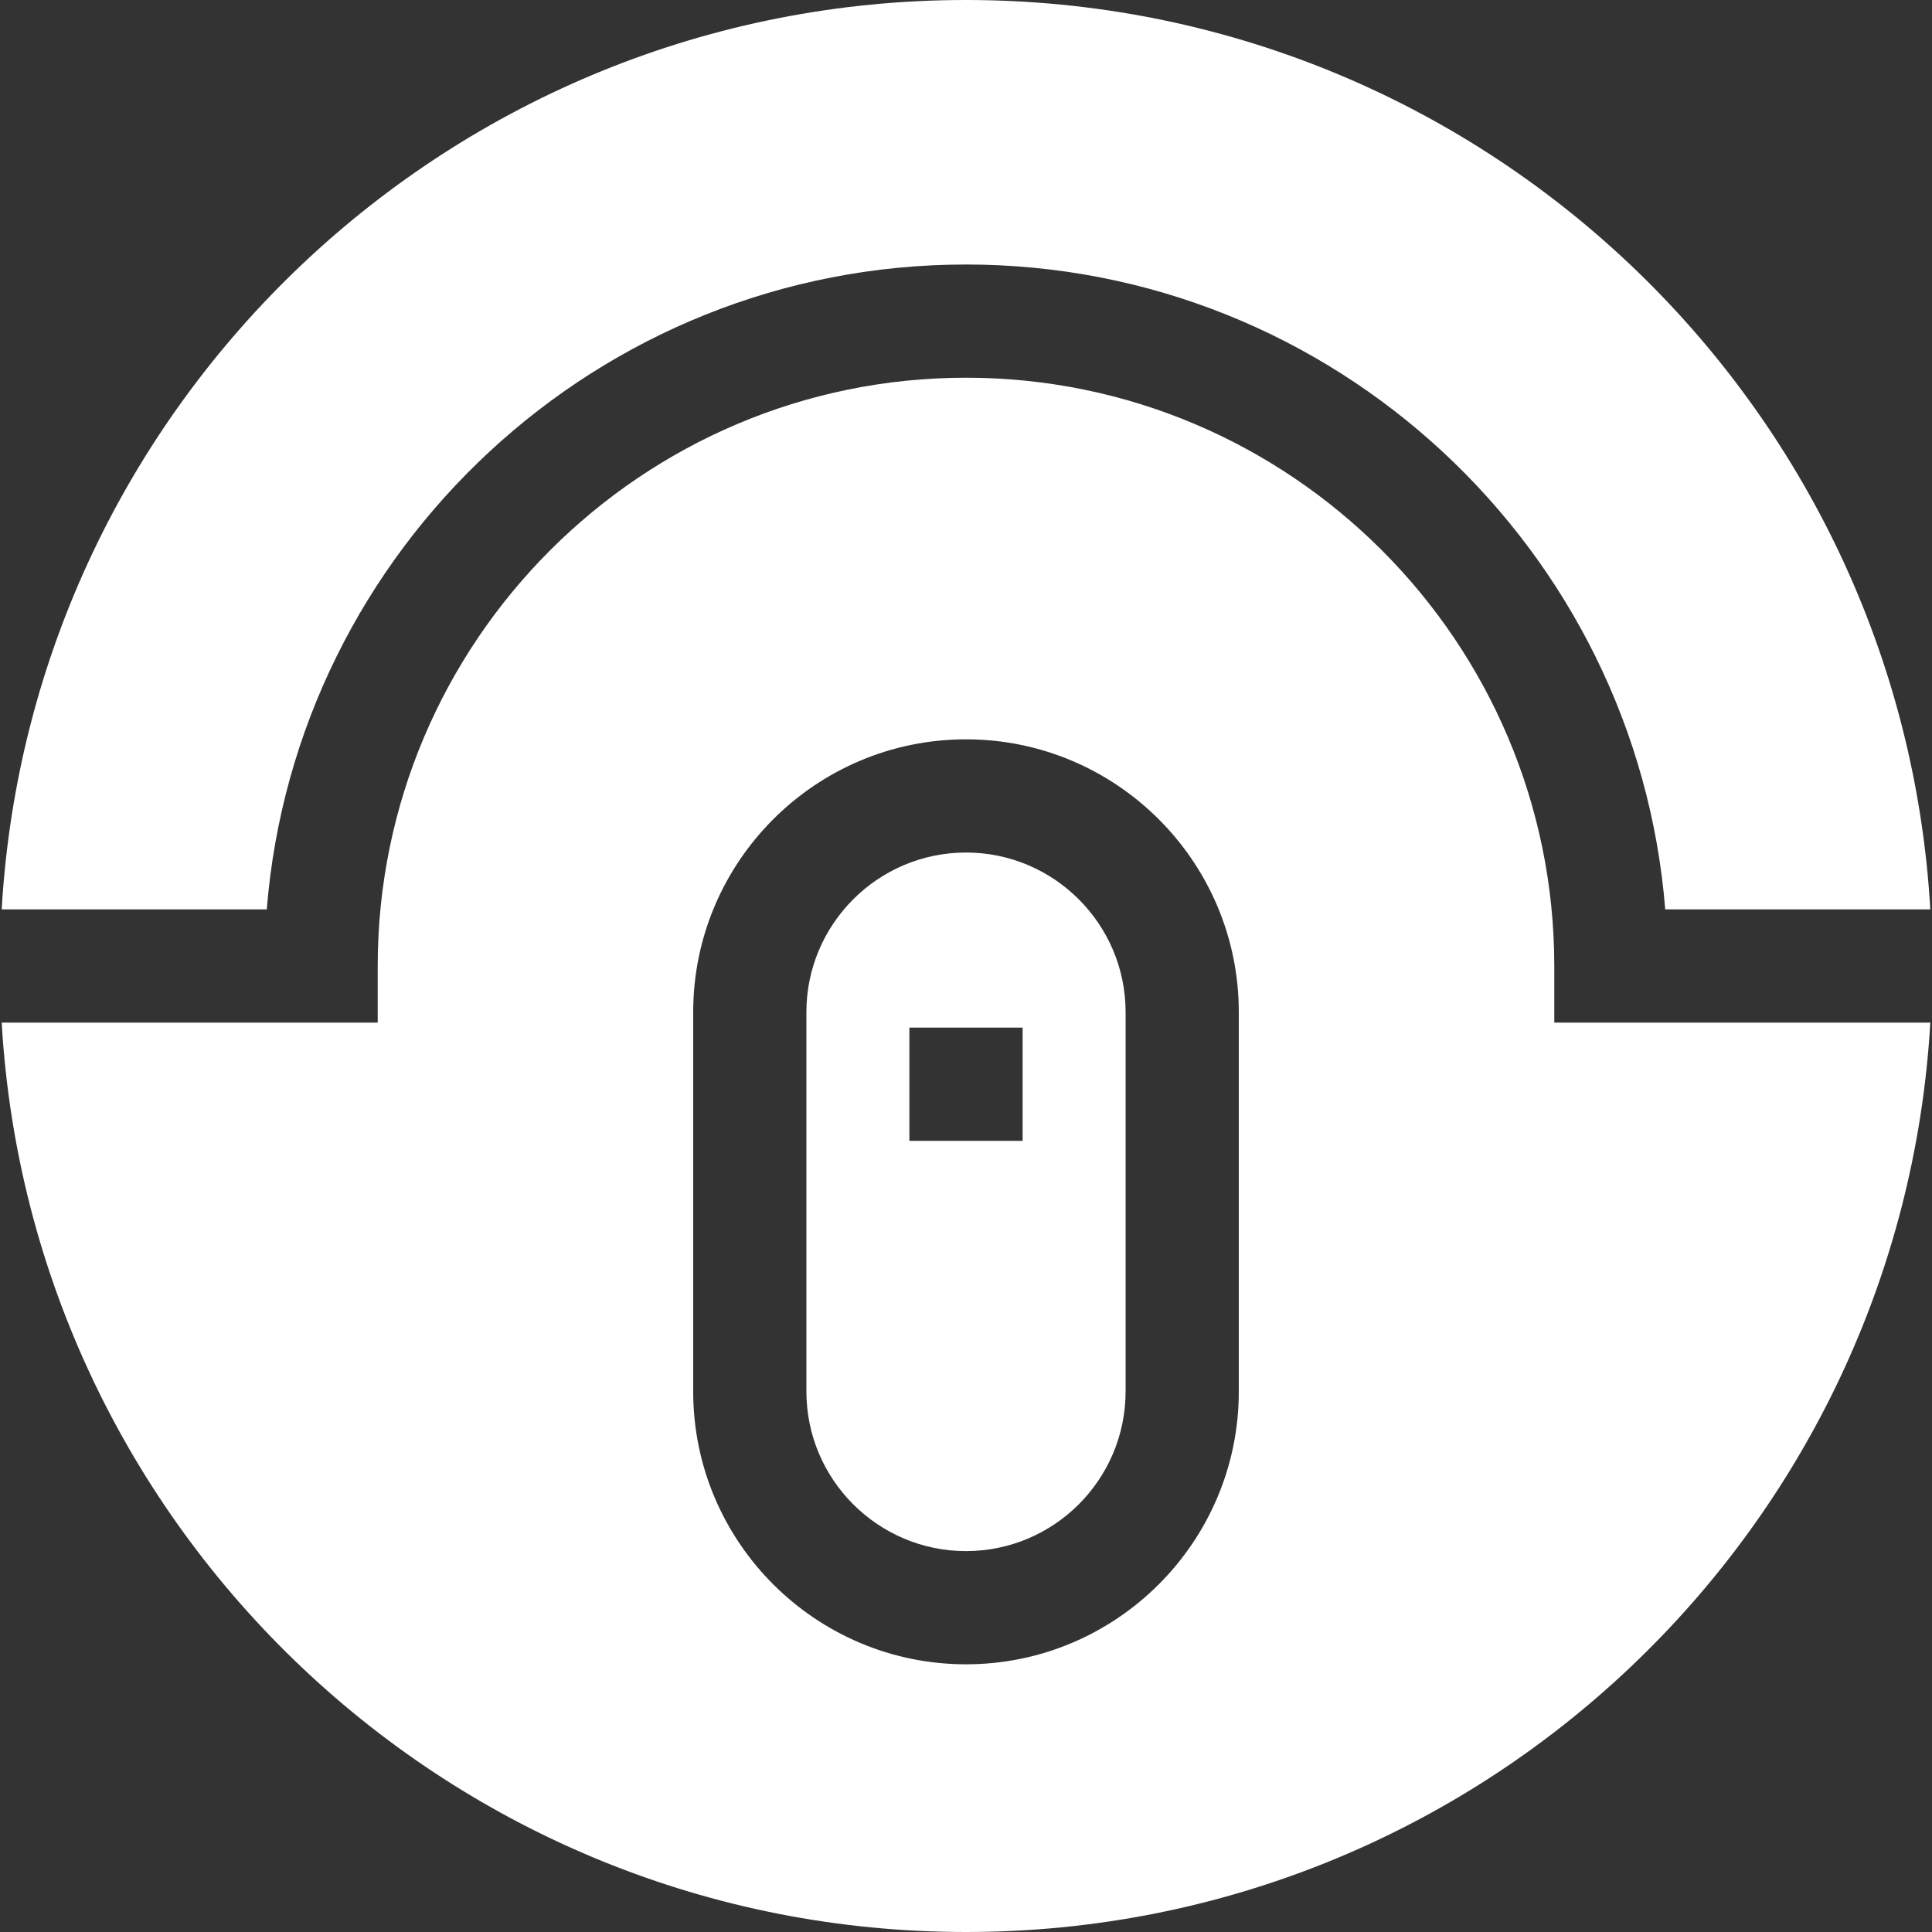
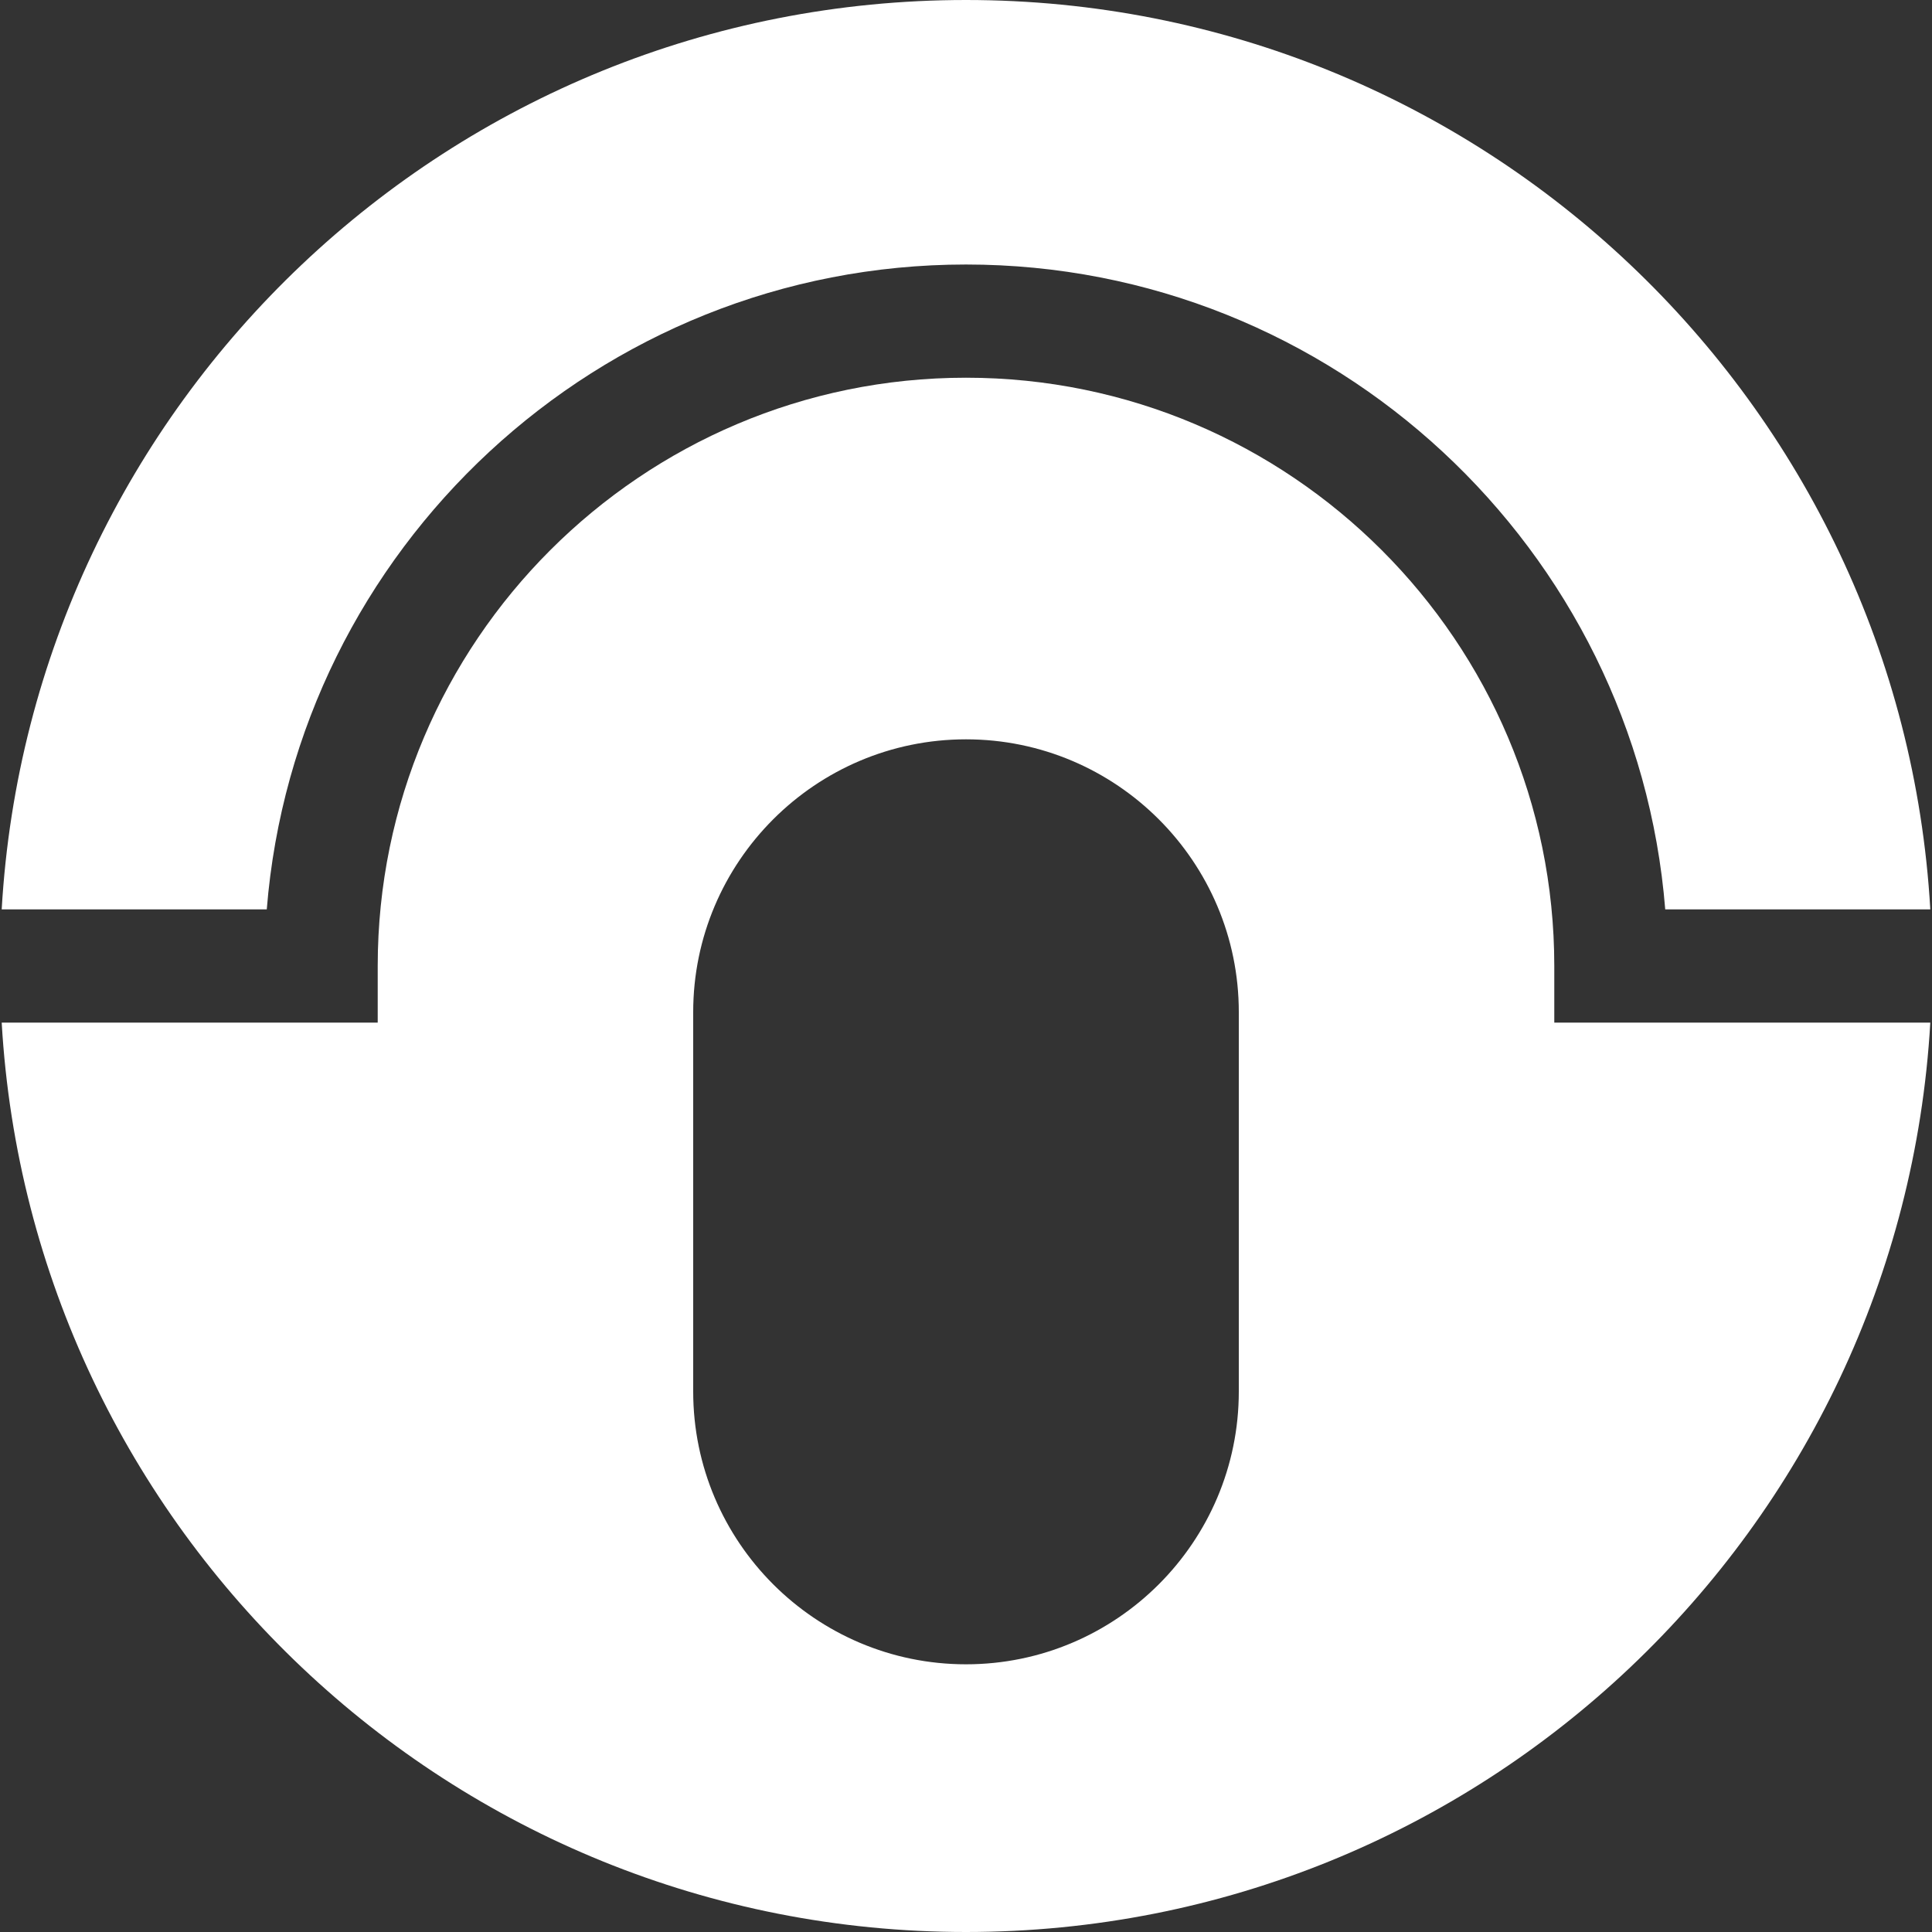
<svg xmlns="http://www.w3.org/2000/svg" version="1.1" width="512" height="512" x="0" y="0" viewBox="0 0 512 512" style="enable-background:new 0 0 512 512" xml:space="preserve" class="">
  <rect x="0" y="0" width="512" height="512" fill="#333333" stroke="none" />
  <g>
    <path d="M70.697 241C78.359 145.48 158.542 70.098 256 70.098S433.641 145.48 441.303 241h70.248C503.783 106.599 392.348 0 256 0S8.217 106.599.449 241z" fill="#ffffff" opacity="1" data-original="#000000" />
    <path d="M411.902 271v-15c0-85.965-69.938-155.902-155.902-155.902S100.098 170.035 100.098 256v15H.449C8.217 405.401 119.652 512 256 512s247.783-106.599 255.551-241zm-83.607 97.762c0 39.864-32.432 72.296-72.295 72.296-39.864 0-72.295-32.432-72.295-72.296V268.226c0-39.863 32.431-72.295 72.295-72.295 39.863 0 72.295 32.432 72.295 72.295z" fill="#ffffff" opacity="1" data-original="#000000" />
-     <path d="M256 225.931c-23.321 0-42.295 18.974-42.295 42.295v100.536c0 23.322 18.974 42.296 42.295 42.296s42.295-18.974 42.295-42.296V268.226c0-23.322-18.974-42.295-42.295-42.295zm15 76.405h-30v-30h30z" fill="#ffffff" opacity="1" data-original="#000000" />
  </g>
</svg>